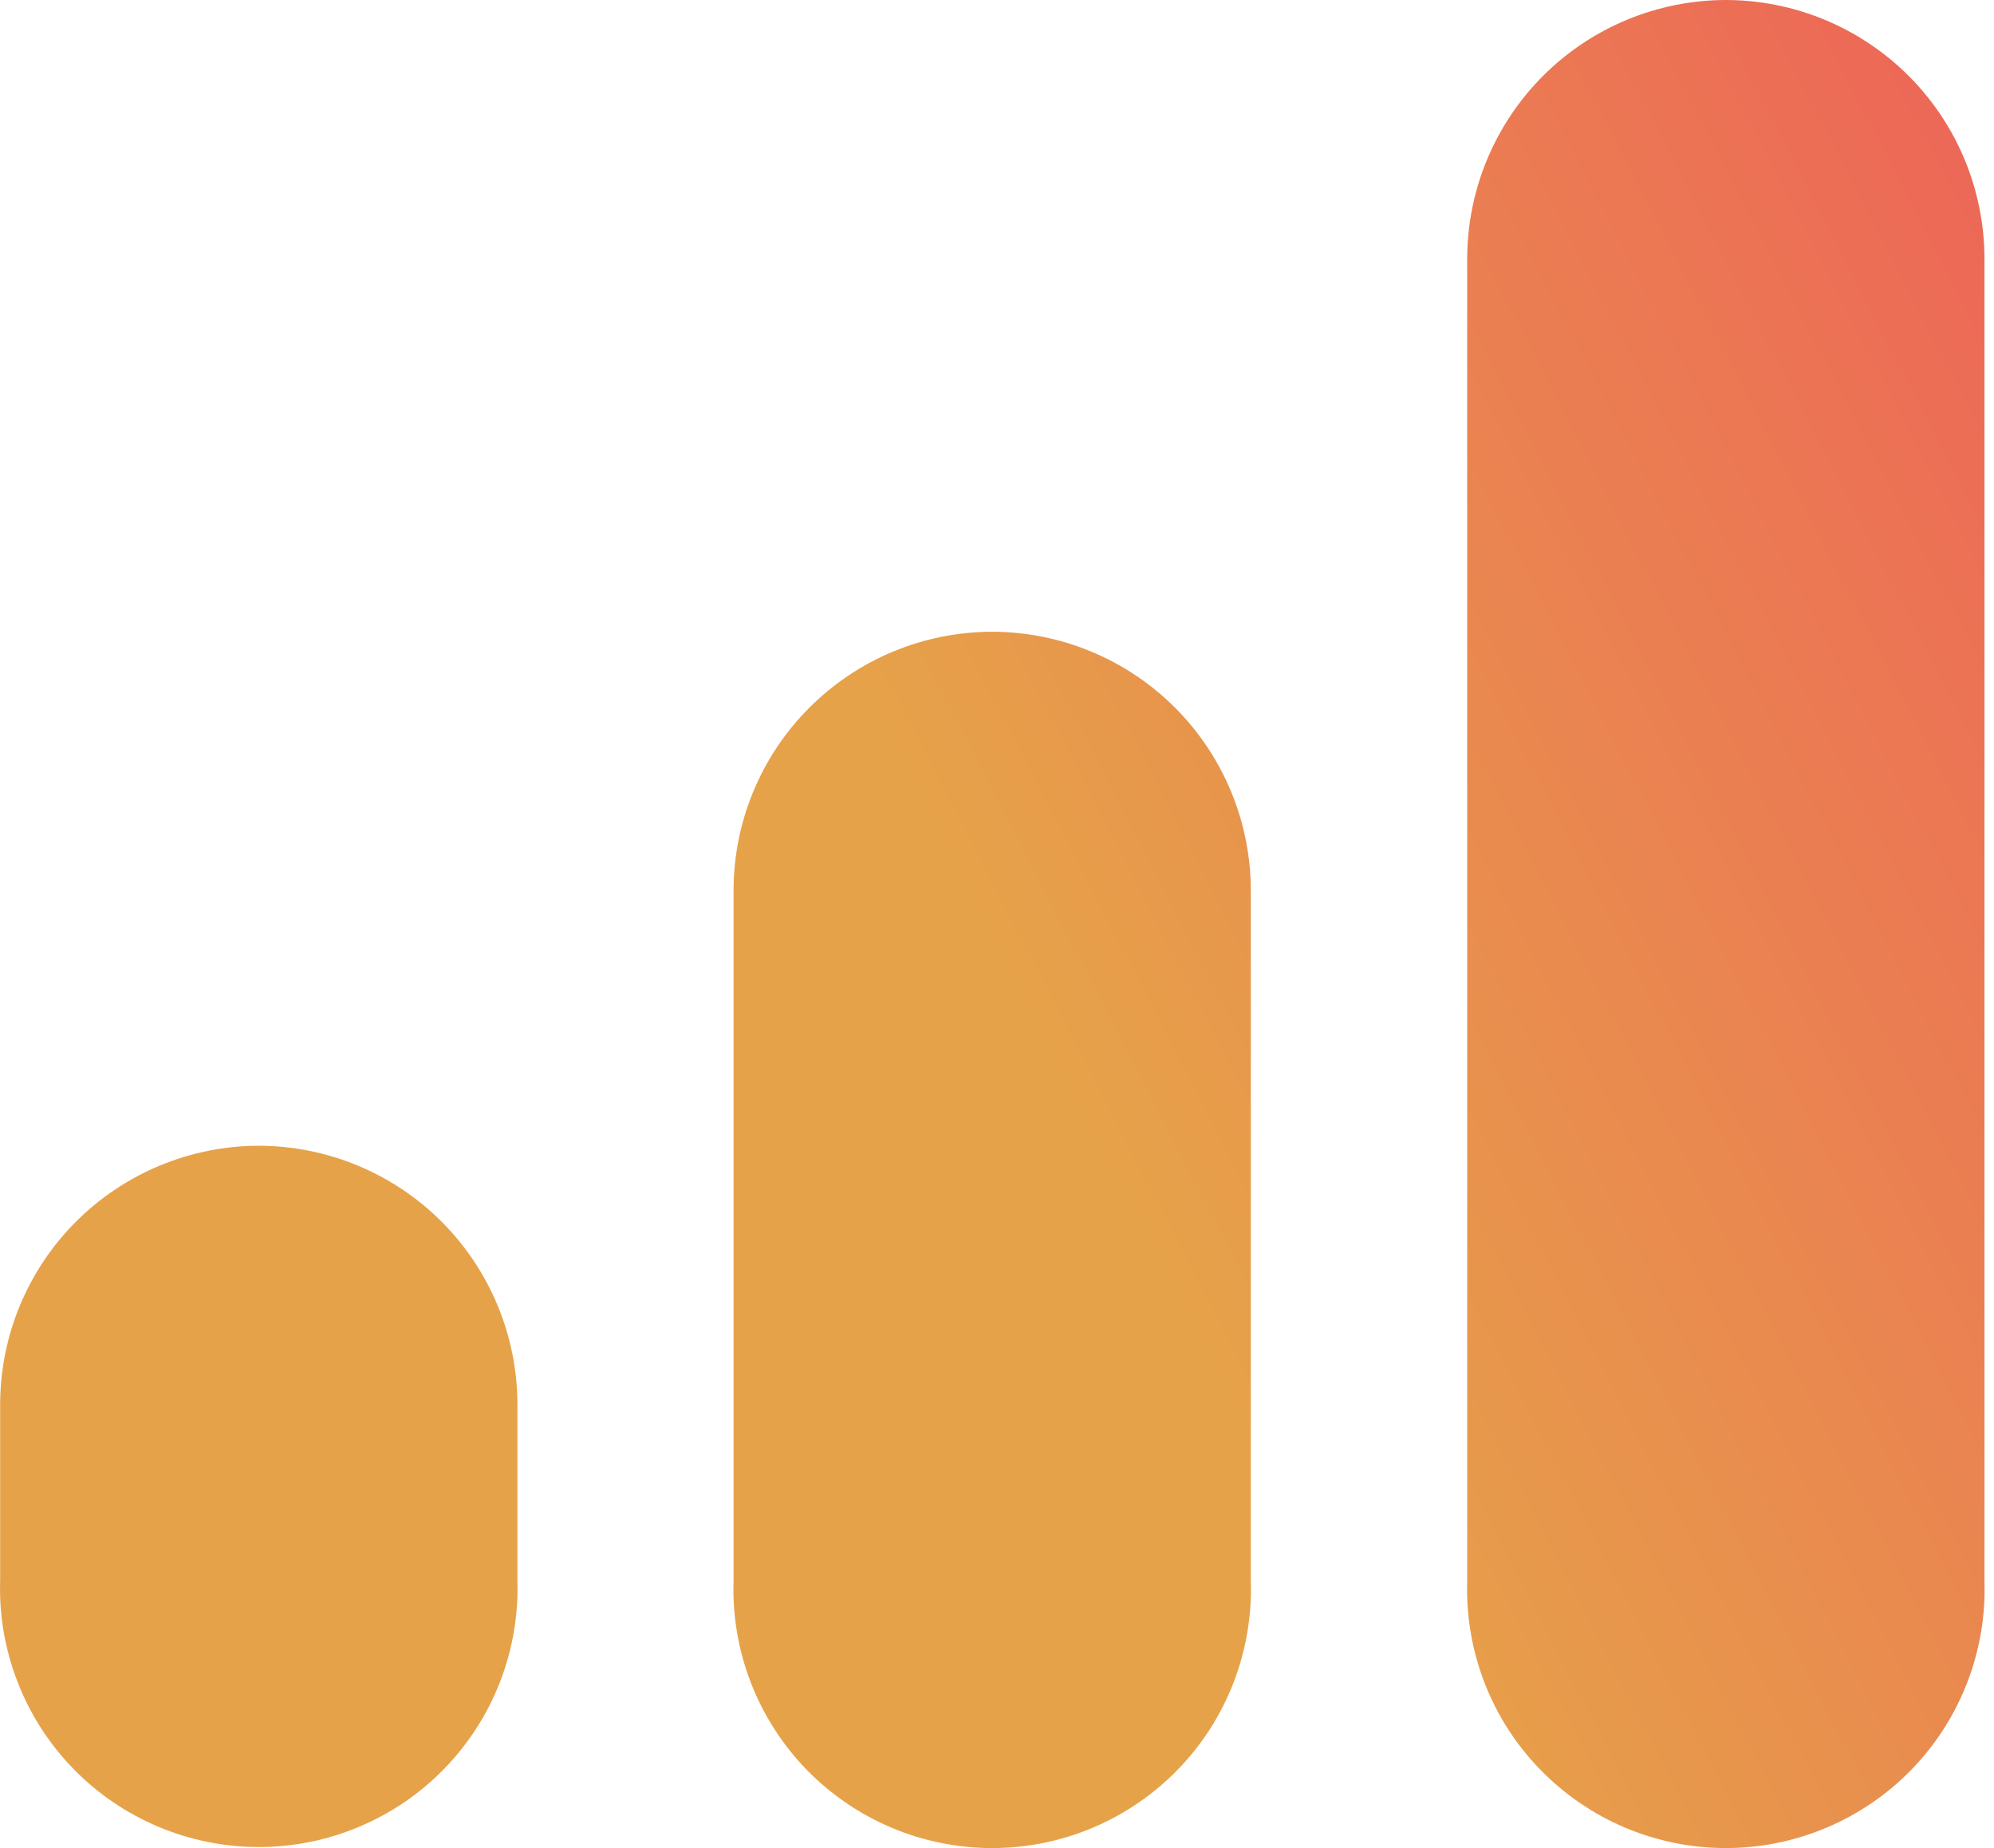
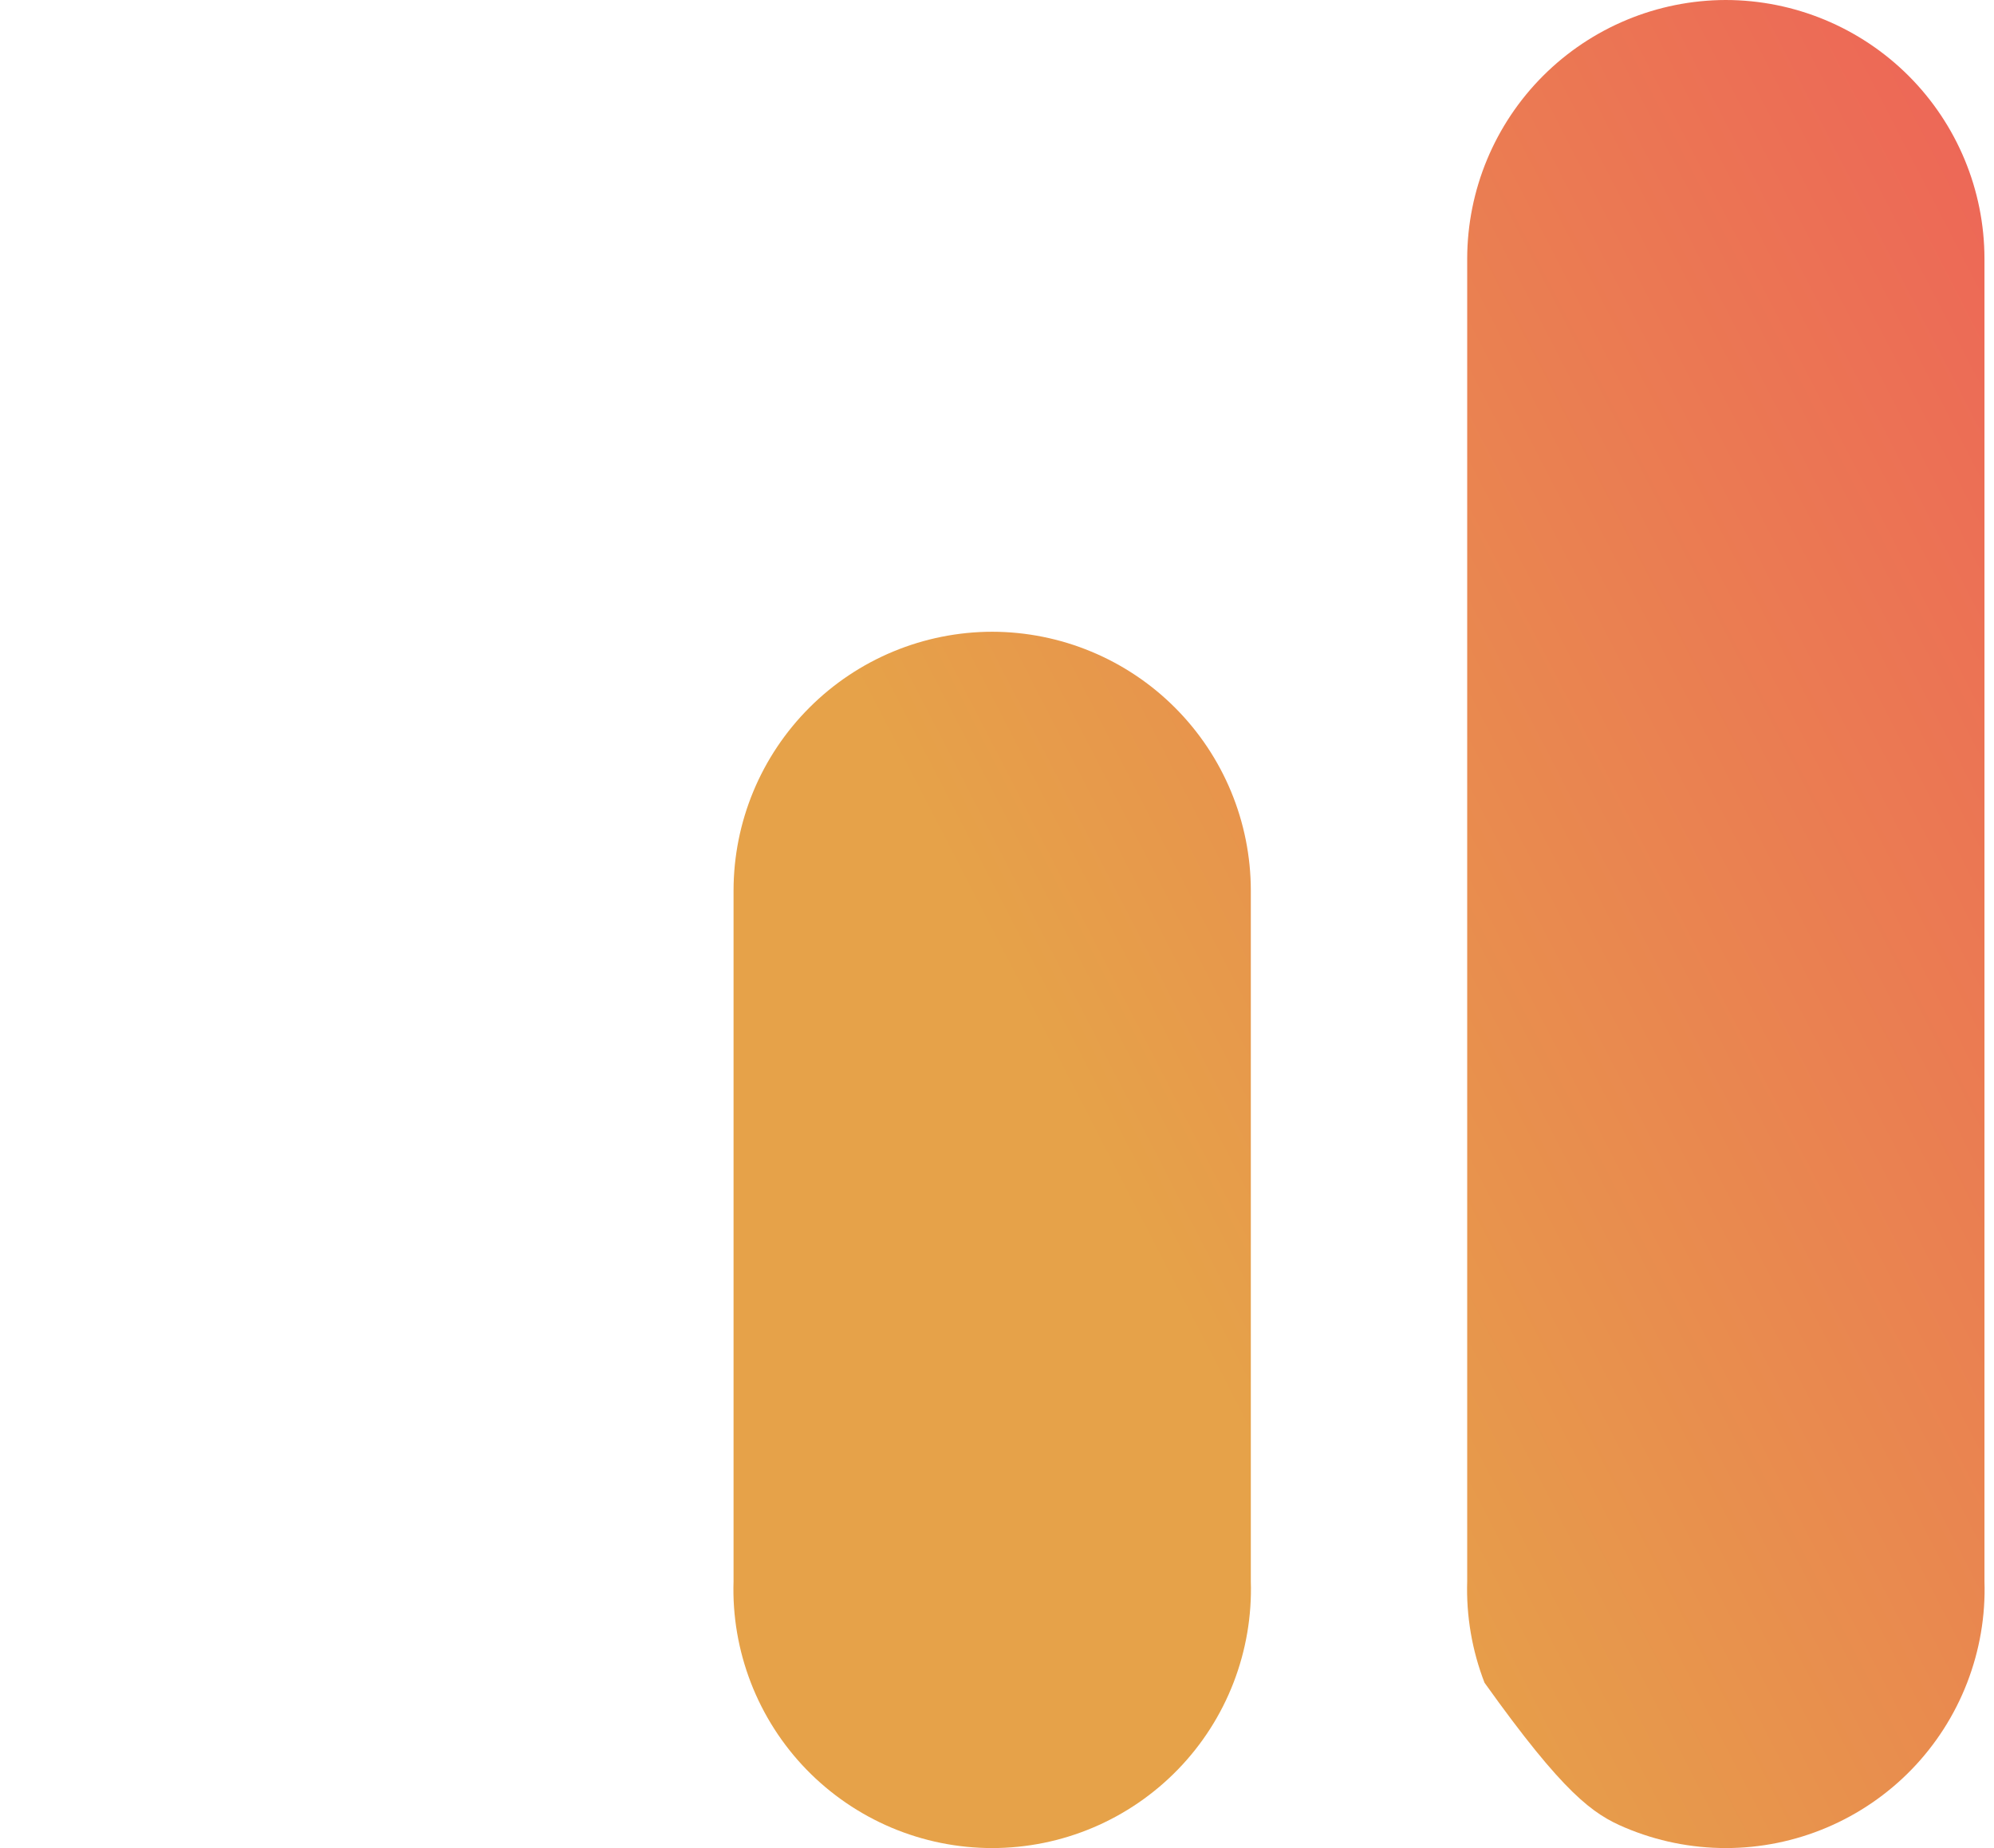
<svg xmlns="http://www.w3.org/2000/svg" width="41" height="38" viewBox="0 0 41 38" fill="none">
-   <path d="M5.323 23.559C3.913 23.561 2.56 24.122 1.563 25.119C0.565 26.117 0.004 27.469 0.003 28.88V32.493C-0.02 33.205 0.102 33.915 0.359 34.579C0.616 35.244 1.004 35.85 1.5 36.362C1.996 36.874 2.59 37.28 3.246 37.558C3.903 37.836 4.608 37.979 5.321 37.979C6.034 37.979 6.739 37.836 7.395 37.558C8.052 37.28 8.645 36.874 9.141 36.362C9.637 35.85 10.026 35.244 10.283 34.579C10.54 33.915 10.661 33.205 10.639 32.493V28.88C10.638 27.47 10.077 26.119 9.081 25.121C8.085 24.124 6.733 23.562 5.323 23.559Z" fill="url(#paint0_linear)" />
  <path d="M20.404 12.99C18.993 12.991 17.64 13.552 16.643 14.55C15.645 15.547 15.084 16.9 15.083 18.311V32.513C15.06 33.226 15.182 33.935 15.439 34.6C15.696 35.265 16.084 35.871 16.58 36.383C17.076 36.894 17.67 37.301 18.326 37.579C18.983 37.857 19.688 38 20.401 38C21.114 38 21.819 37.857 22.475 37.579C23.132 37.301 23.725 36.894 24.221 36.383C24.718 35.871 25.106 35.265 25.363 34.6C25.62 33.935 25.741 33.226 25.719 32.513V18.311C25.718 16.901 25.157 15.549 24.161 14.552C23.165 13.554 21.813 12.993 20.404 12.99Z" fill="url(#paint1_linear)" />
-   <path d="M35.483 0C34.075 0.003 32.724 0.564 31.728 1.56C30.732 2.556 30.171 3.907 30.168 5.316V32.514C30.146 33.226 30.267 33.935 30.524 34.6C30.781 35.265 31.169 35.871 31.666 36.383C32.162 36.894 32.755 37.301 33.412 37.579C34.068 37.857 34.773 38 35.486 38C36.199 38 36.904 37.857 37.56 37.579C38.217 37.301 38.811 36.894 39.307 36.383C39.803 35.871 40.191 35.265 40.448 34.6C40.705 33.935 40.827 33.226 40.804 32.514V5.316C40.802 3.906 40.24 2.555 39.243 1.558C38.245 0.562 36.893 0.001 35.483 0Z" fill="url(#paint2_linear)" />
+   <path d="M35.483 0C34.075 0.003 32.724 0.564 31.728 1.56C30.732 2.556 30.171 3.907 30.168 5.316V32.514C30.146 33.226 30.267 33.935 30.524 34.6C32.162 36.894 32.755 37.301 33.412 37.579C34.068 37.857 34.773 38 35.486 38C36.199 38 36.904 37.857 37.56 37.579C38.217 37.301 38.811 36.894 39.307 36.383C39.803 35.871 40.191 35.265 40.448 34.6C40.705 33.935 40.827 33.226 40.804 32.514V5.316C40.802 3.906 40.24 2.555 39.243 1.558C38.245 0.562 36.893 0.001 35.483 0Z" fill="url(#paint2_linear)" />
  <defs>
    <linearGradient id="paint0_linear" x1="11.742" y1="2.794" x2="37.794" y2="-10.651" gradientUnits="userSpaceOnUse">
      <stop stop-color="#E6A249" />
      <stop offset="1" stop-color="#EE5F59" />
    </linearGradient>
    <linearGradient id="paint1_linear" x1="11.742" y1="2.794" x2="37.794" y2="-10.651" gradientUnits="userSpaceOnUse">
      <stop stop-color="#E6A249" />
      <stop offset="1" stop-color="#EE5F59" />
    </linearGradient>
    <linearGradient id="paint2_linear" x1="11.742" y1="2.794" x2="37.794" y2="-10.651" gradientUnits="userSpaceOnUse">
      <stop stop-color="#E6A249" />
      <stop offset="1" stop-color="#EE5F59" />
    </linearGradient>
  </defs>
</svg>